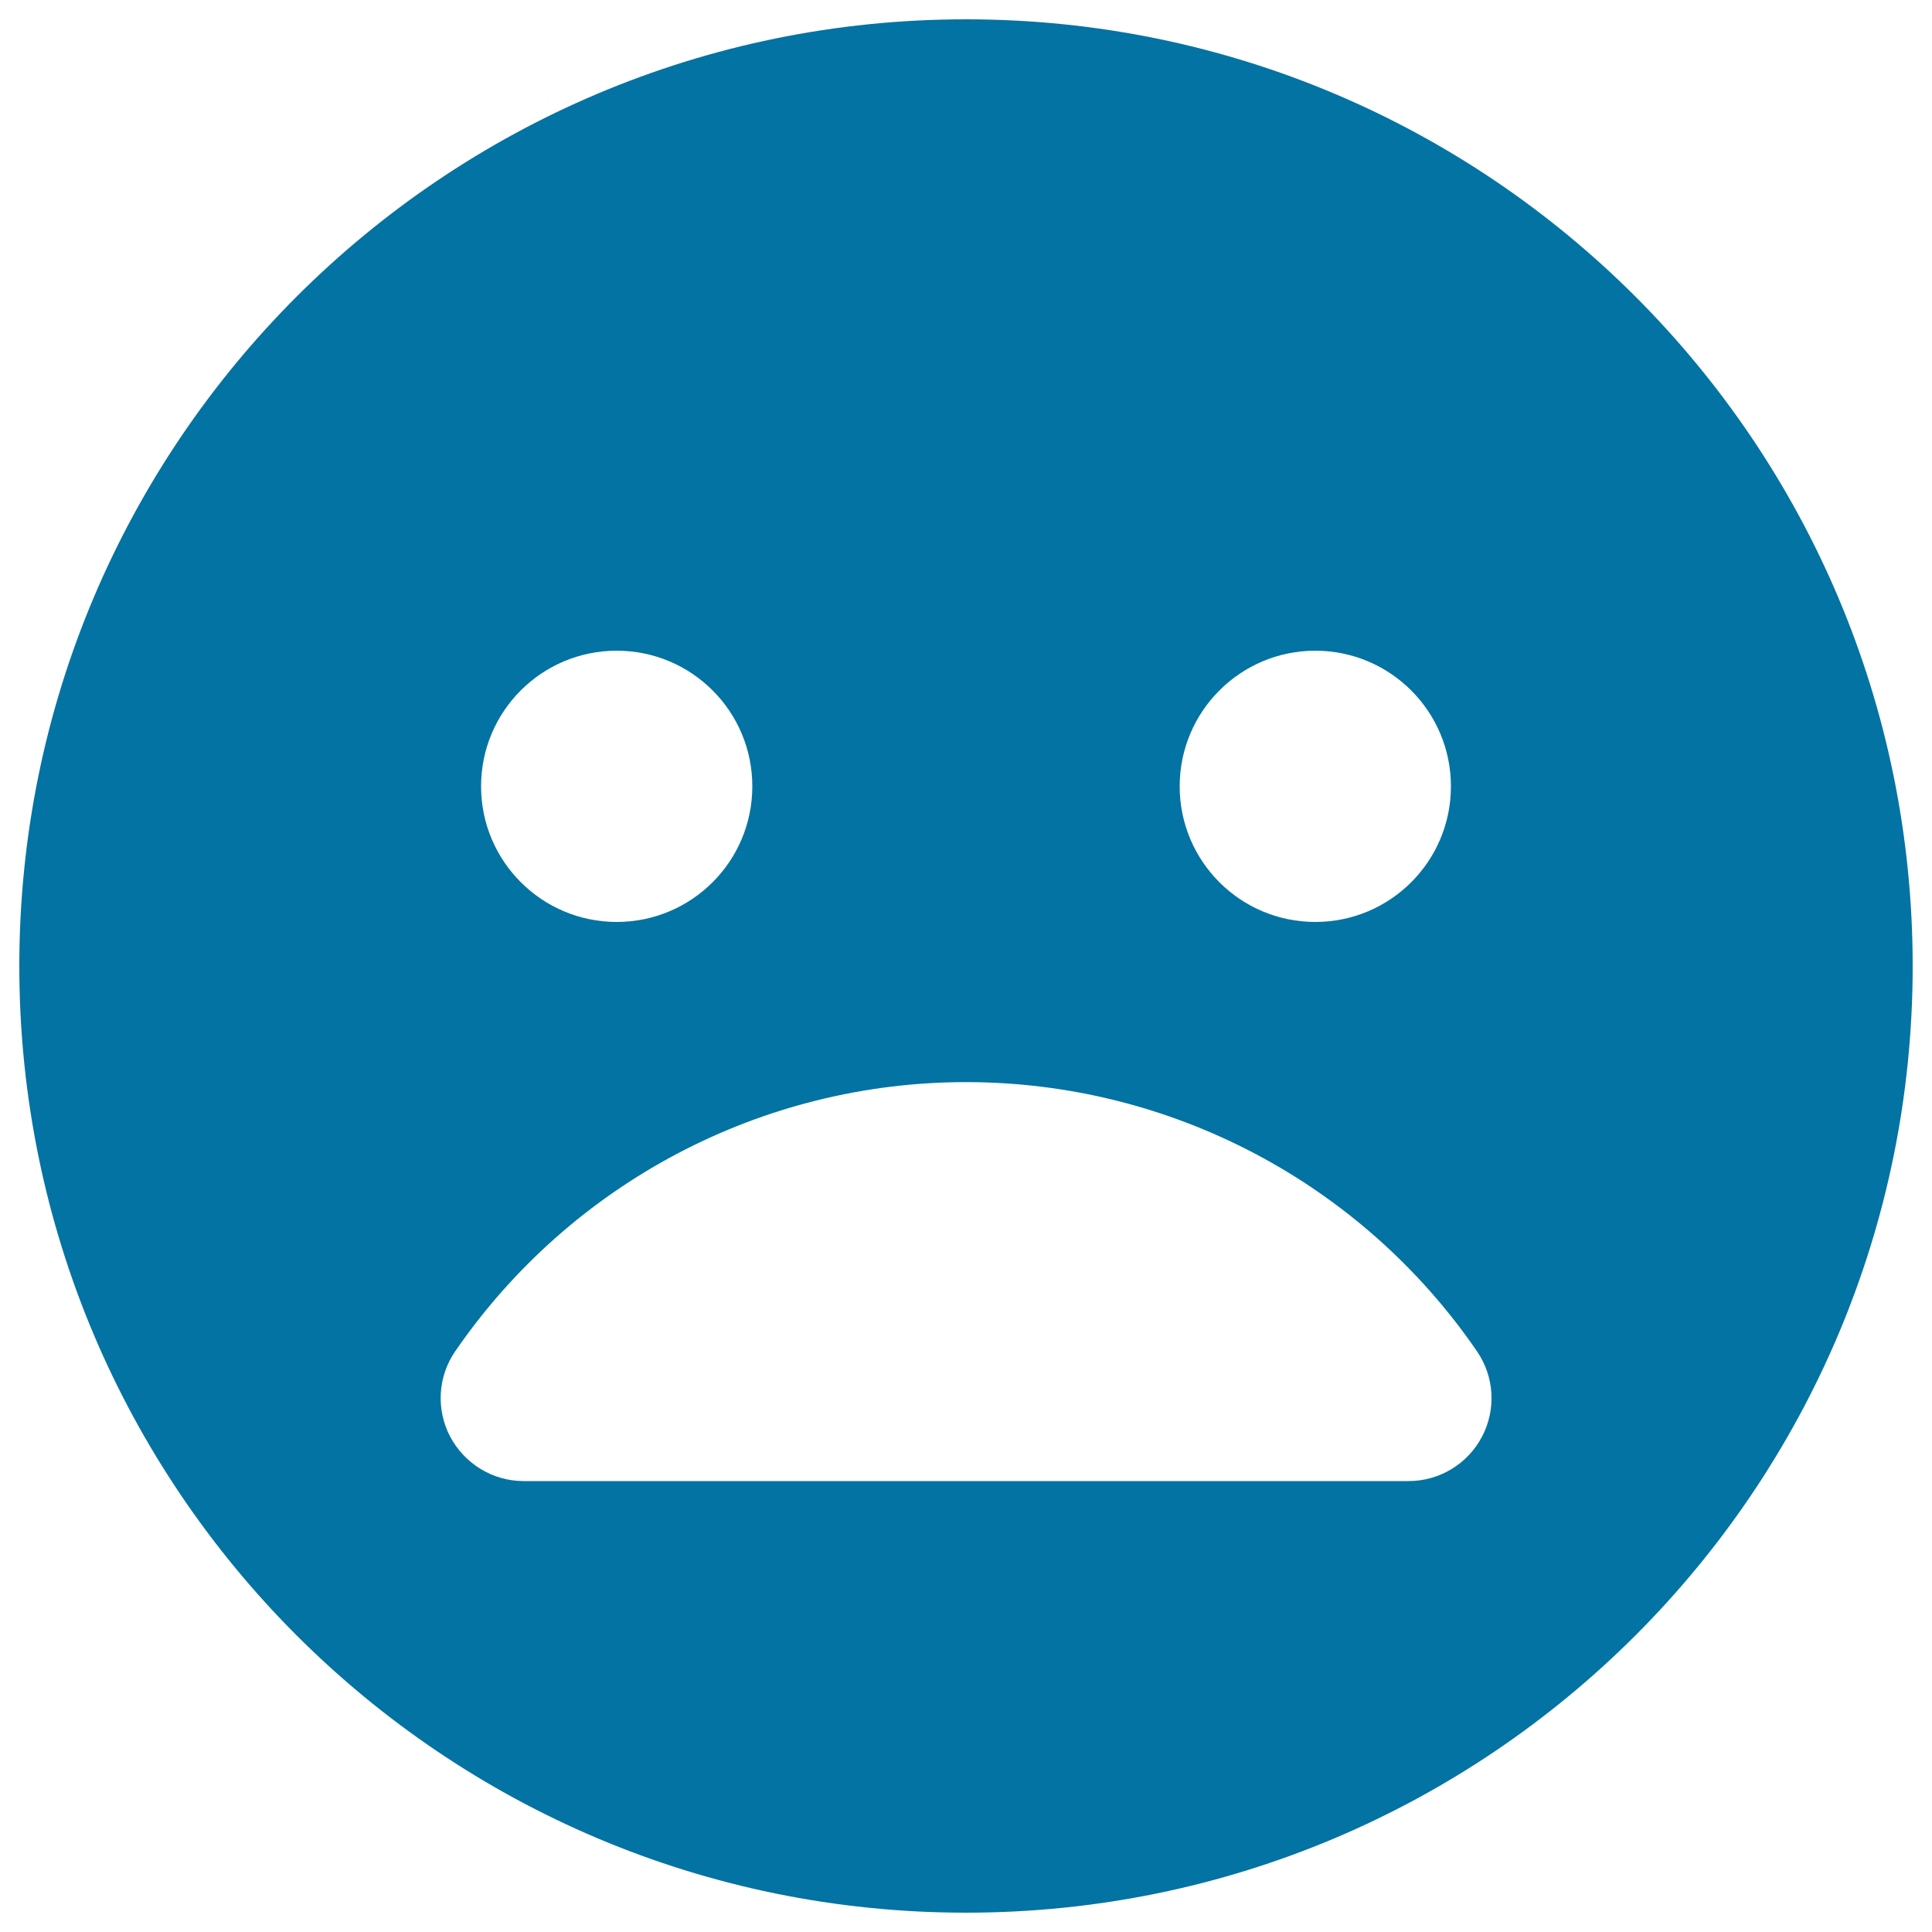
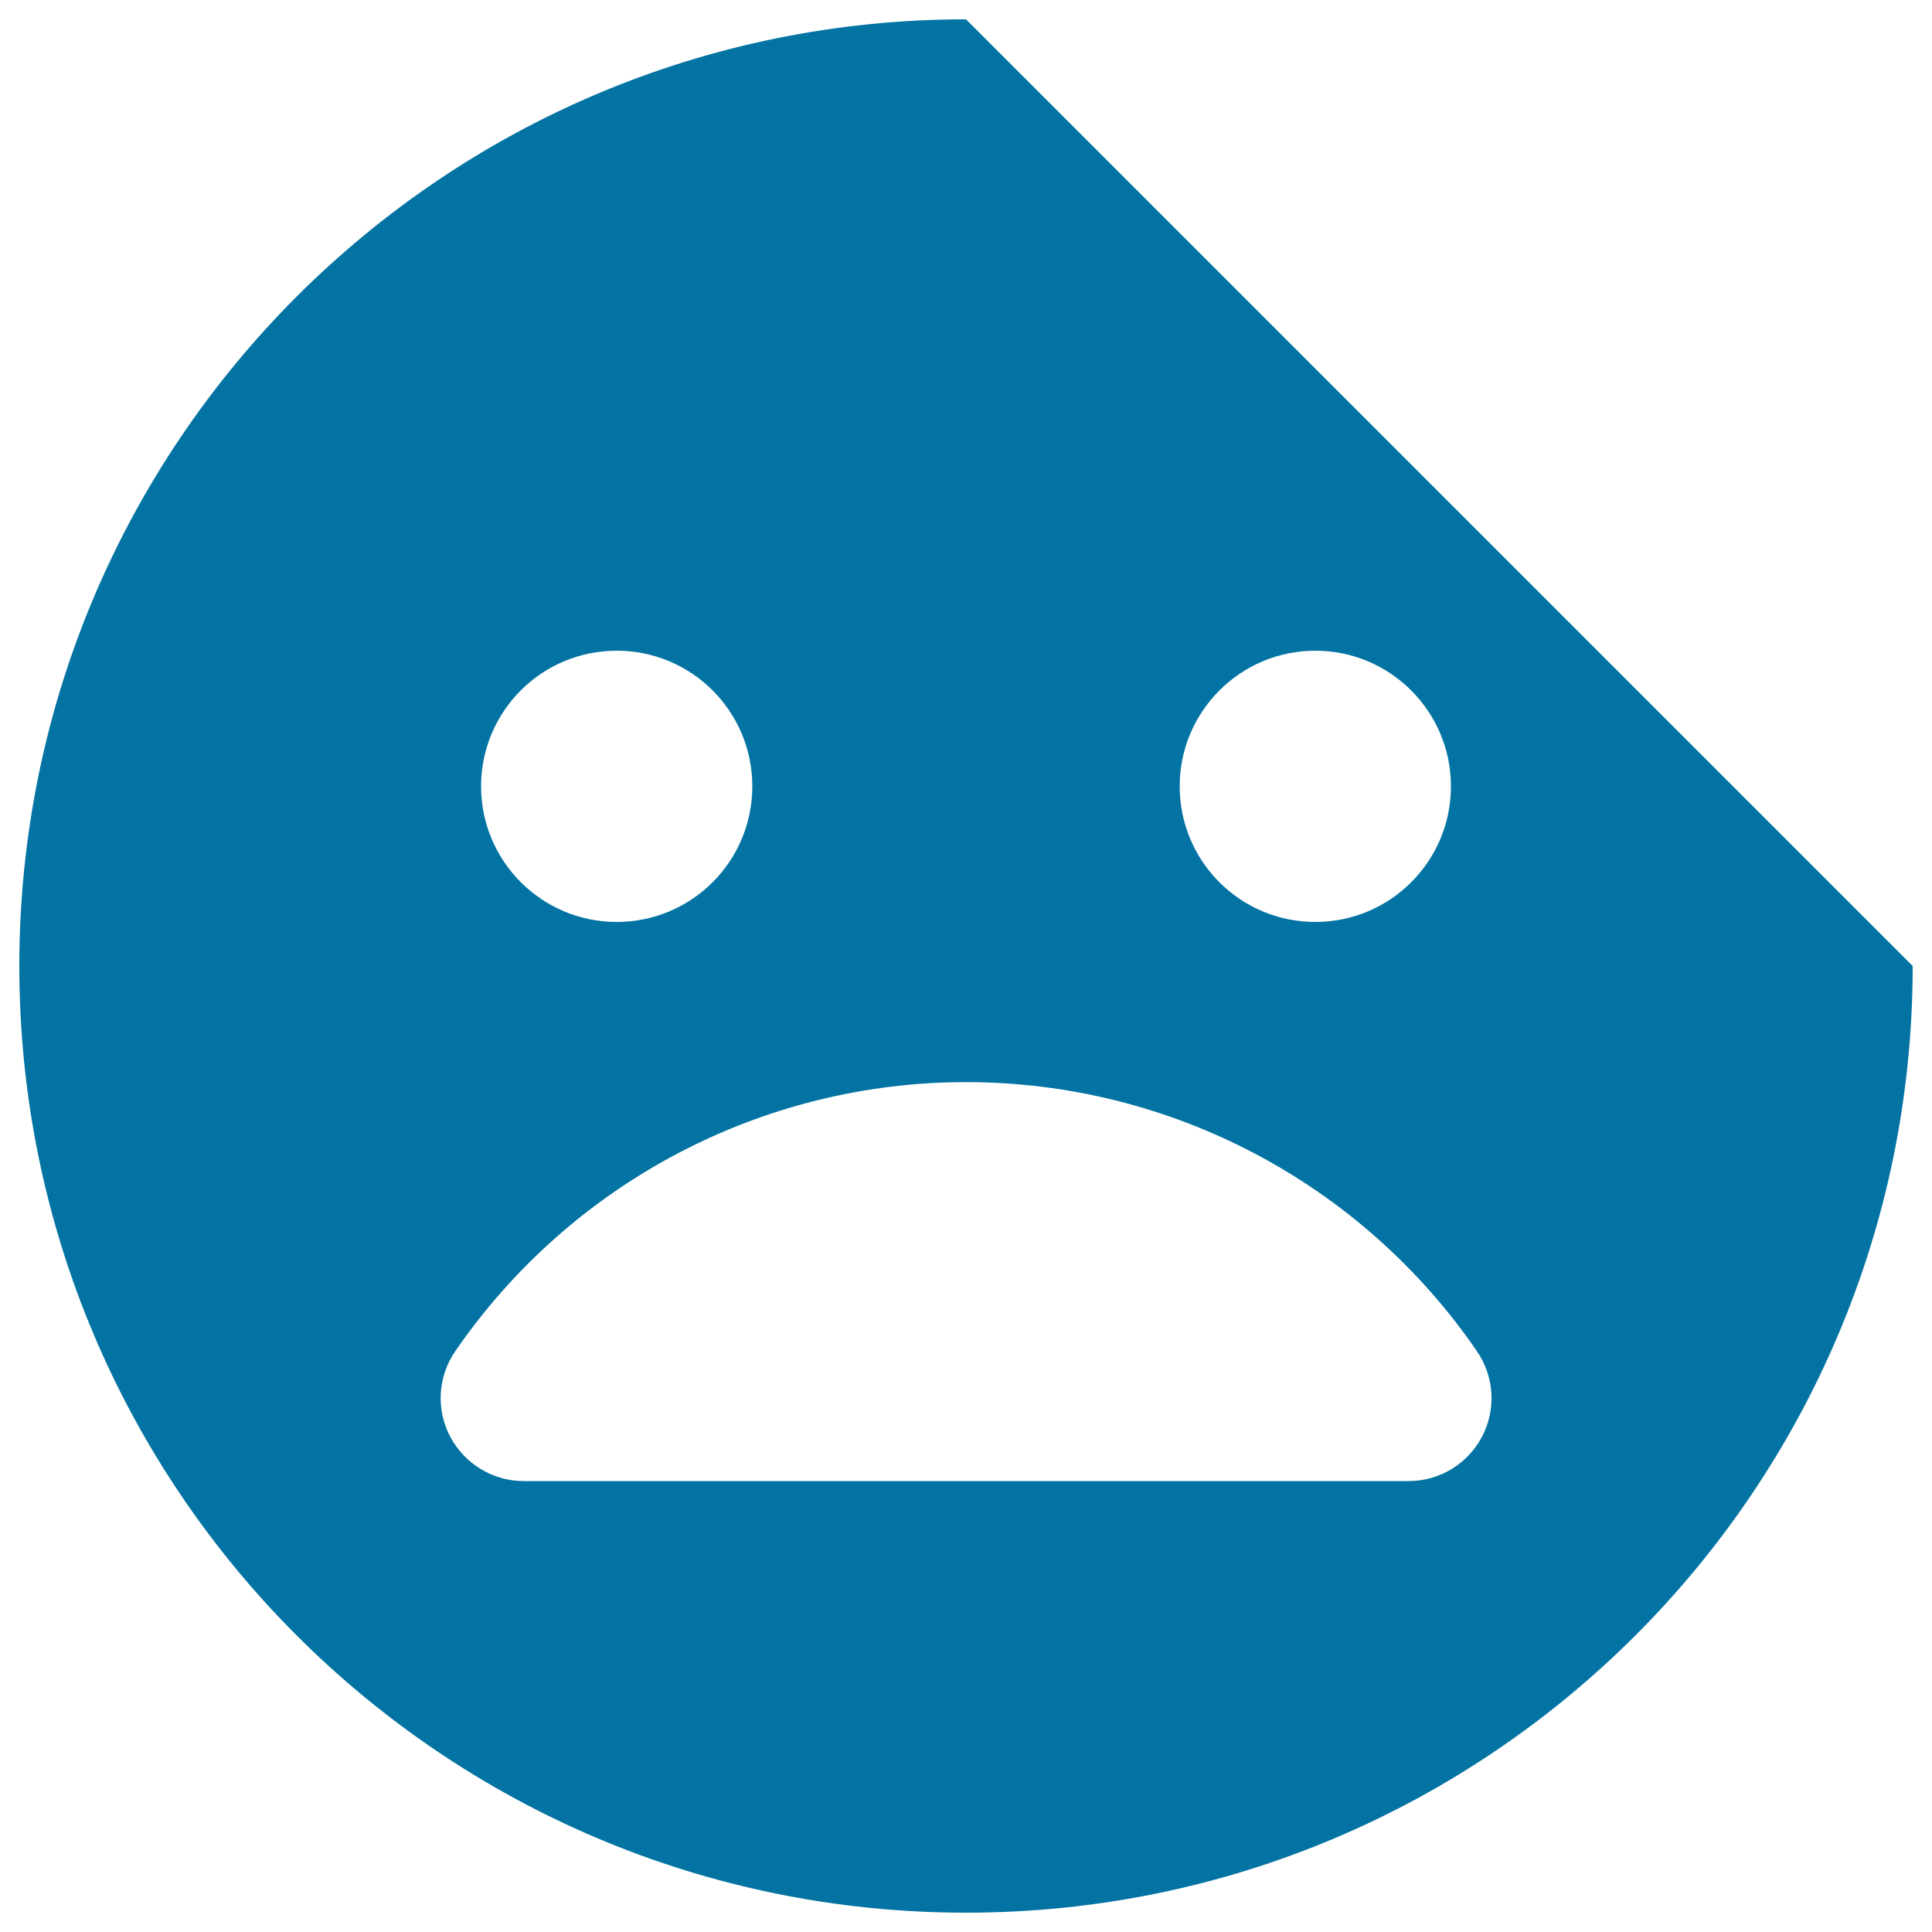
<svg xmlns="http://www.w3.org/2000/svg" viewBox="0 0 1000 1000" style="fill:#0273a2">
  <title>Sad Face Variant SVG icon</title>
  <g>
-     <path d="M500,10C229.4,10,10,229.4,10,500s219.4,490,490,490c270.7,0,490-219.4,490-490S770.7,10,500,10z M680.8,336.8c38.7,0,70.2,31.4,70.2,70.2s-31.4,70.2-70.2,70.2s-70.2-31.4-70.2-70.2S642.1,336.8,680.8,336.8z M319.2,336.8c38.8,0,70.2,31.4,70.2,70.2s-31.4,70.2-70.2,70.2c-38.7,0-70.2-31.4-70.2-70.2S280.4,336.8,319.2,336.8z M767.1,743.6c-7.4,14.1-22,23-38,23H271c-15.9,0-30.5-8.9-38-23c-7.4-14.1-6.4-31.2,2.7-44.3c60-87.2,158.8-139.2,264.3-139.2c105.6,0,204.5,52,264.4,139.2C773.5,712.5,774.5,729.5,767.1,743.6z" />
+     <path d="M500,10C229.4,10,10,229.4,10,500s219.4,490,490,490c270.7,0,490-219.4,490-490z M680.8,336.8c38.7,0,70.2,31.4,70.2,70.2s-31.4,70.2-70.2,70.2s-70.2-31.4-70.2-70.2S642.1,336.8,680.8,336.8z M319.2,336.8c38.8,0,70.2,31.4,70.2,70.2s-31.4,70.2-70.2,70.2c-38.7,0-70.2-31.4-70.2-70.2S280.4,336.8,319.2,336.8z M767.1,743.6c-7.4,14.1-22,23-38,23H271c-15.9,0-30.5-8.9-38-23c-7.4-14.1-6.4-31.2,2.7-44.3c60-87.2,158.8-139.2,264.3-139.2c105.6,0,204.5,52,264.4,139.2C773.5,712.5,774.5,729.5,767.1,743.6z" />
  </g>
</svg>